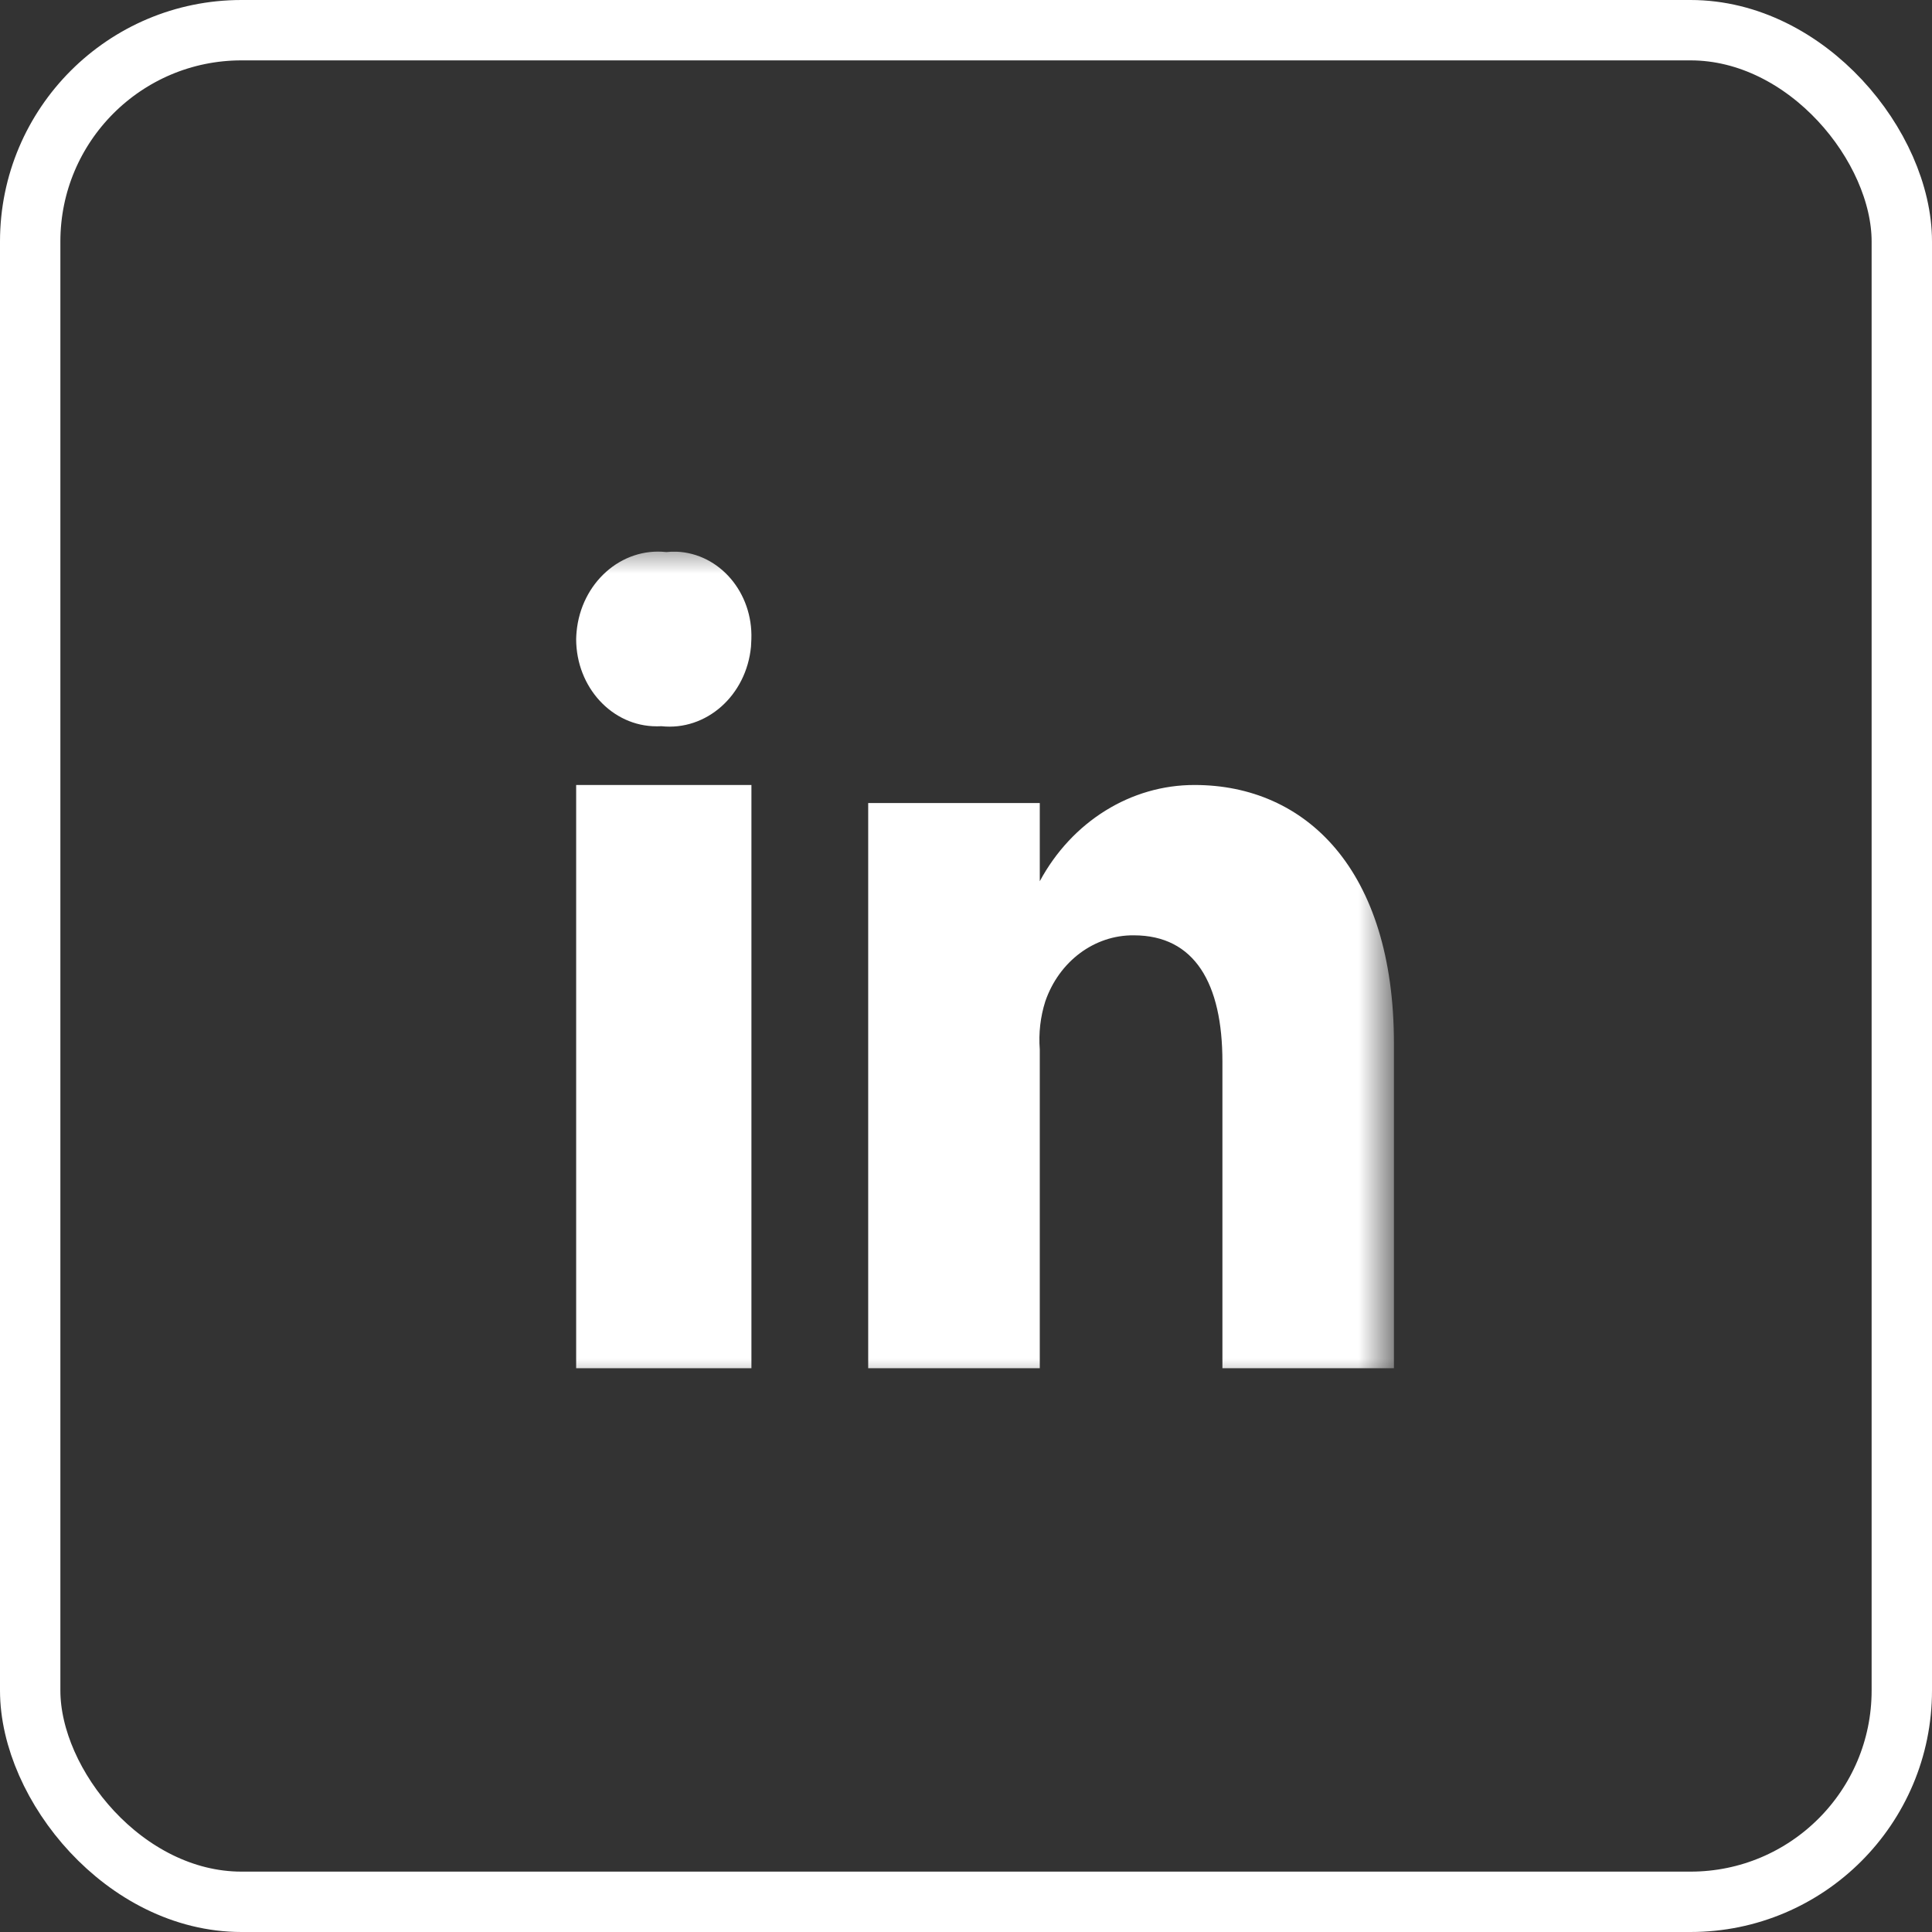
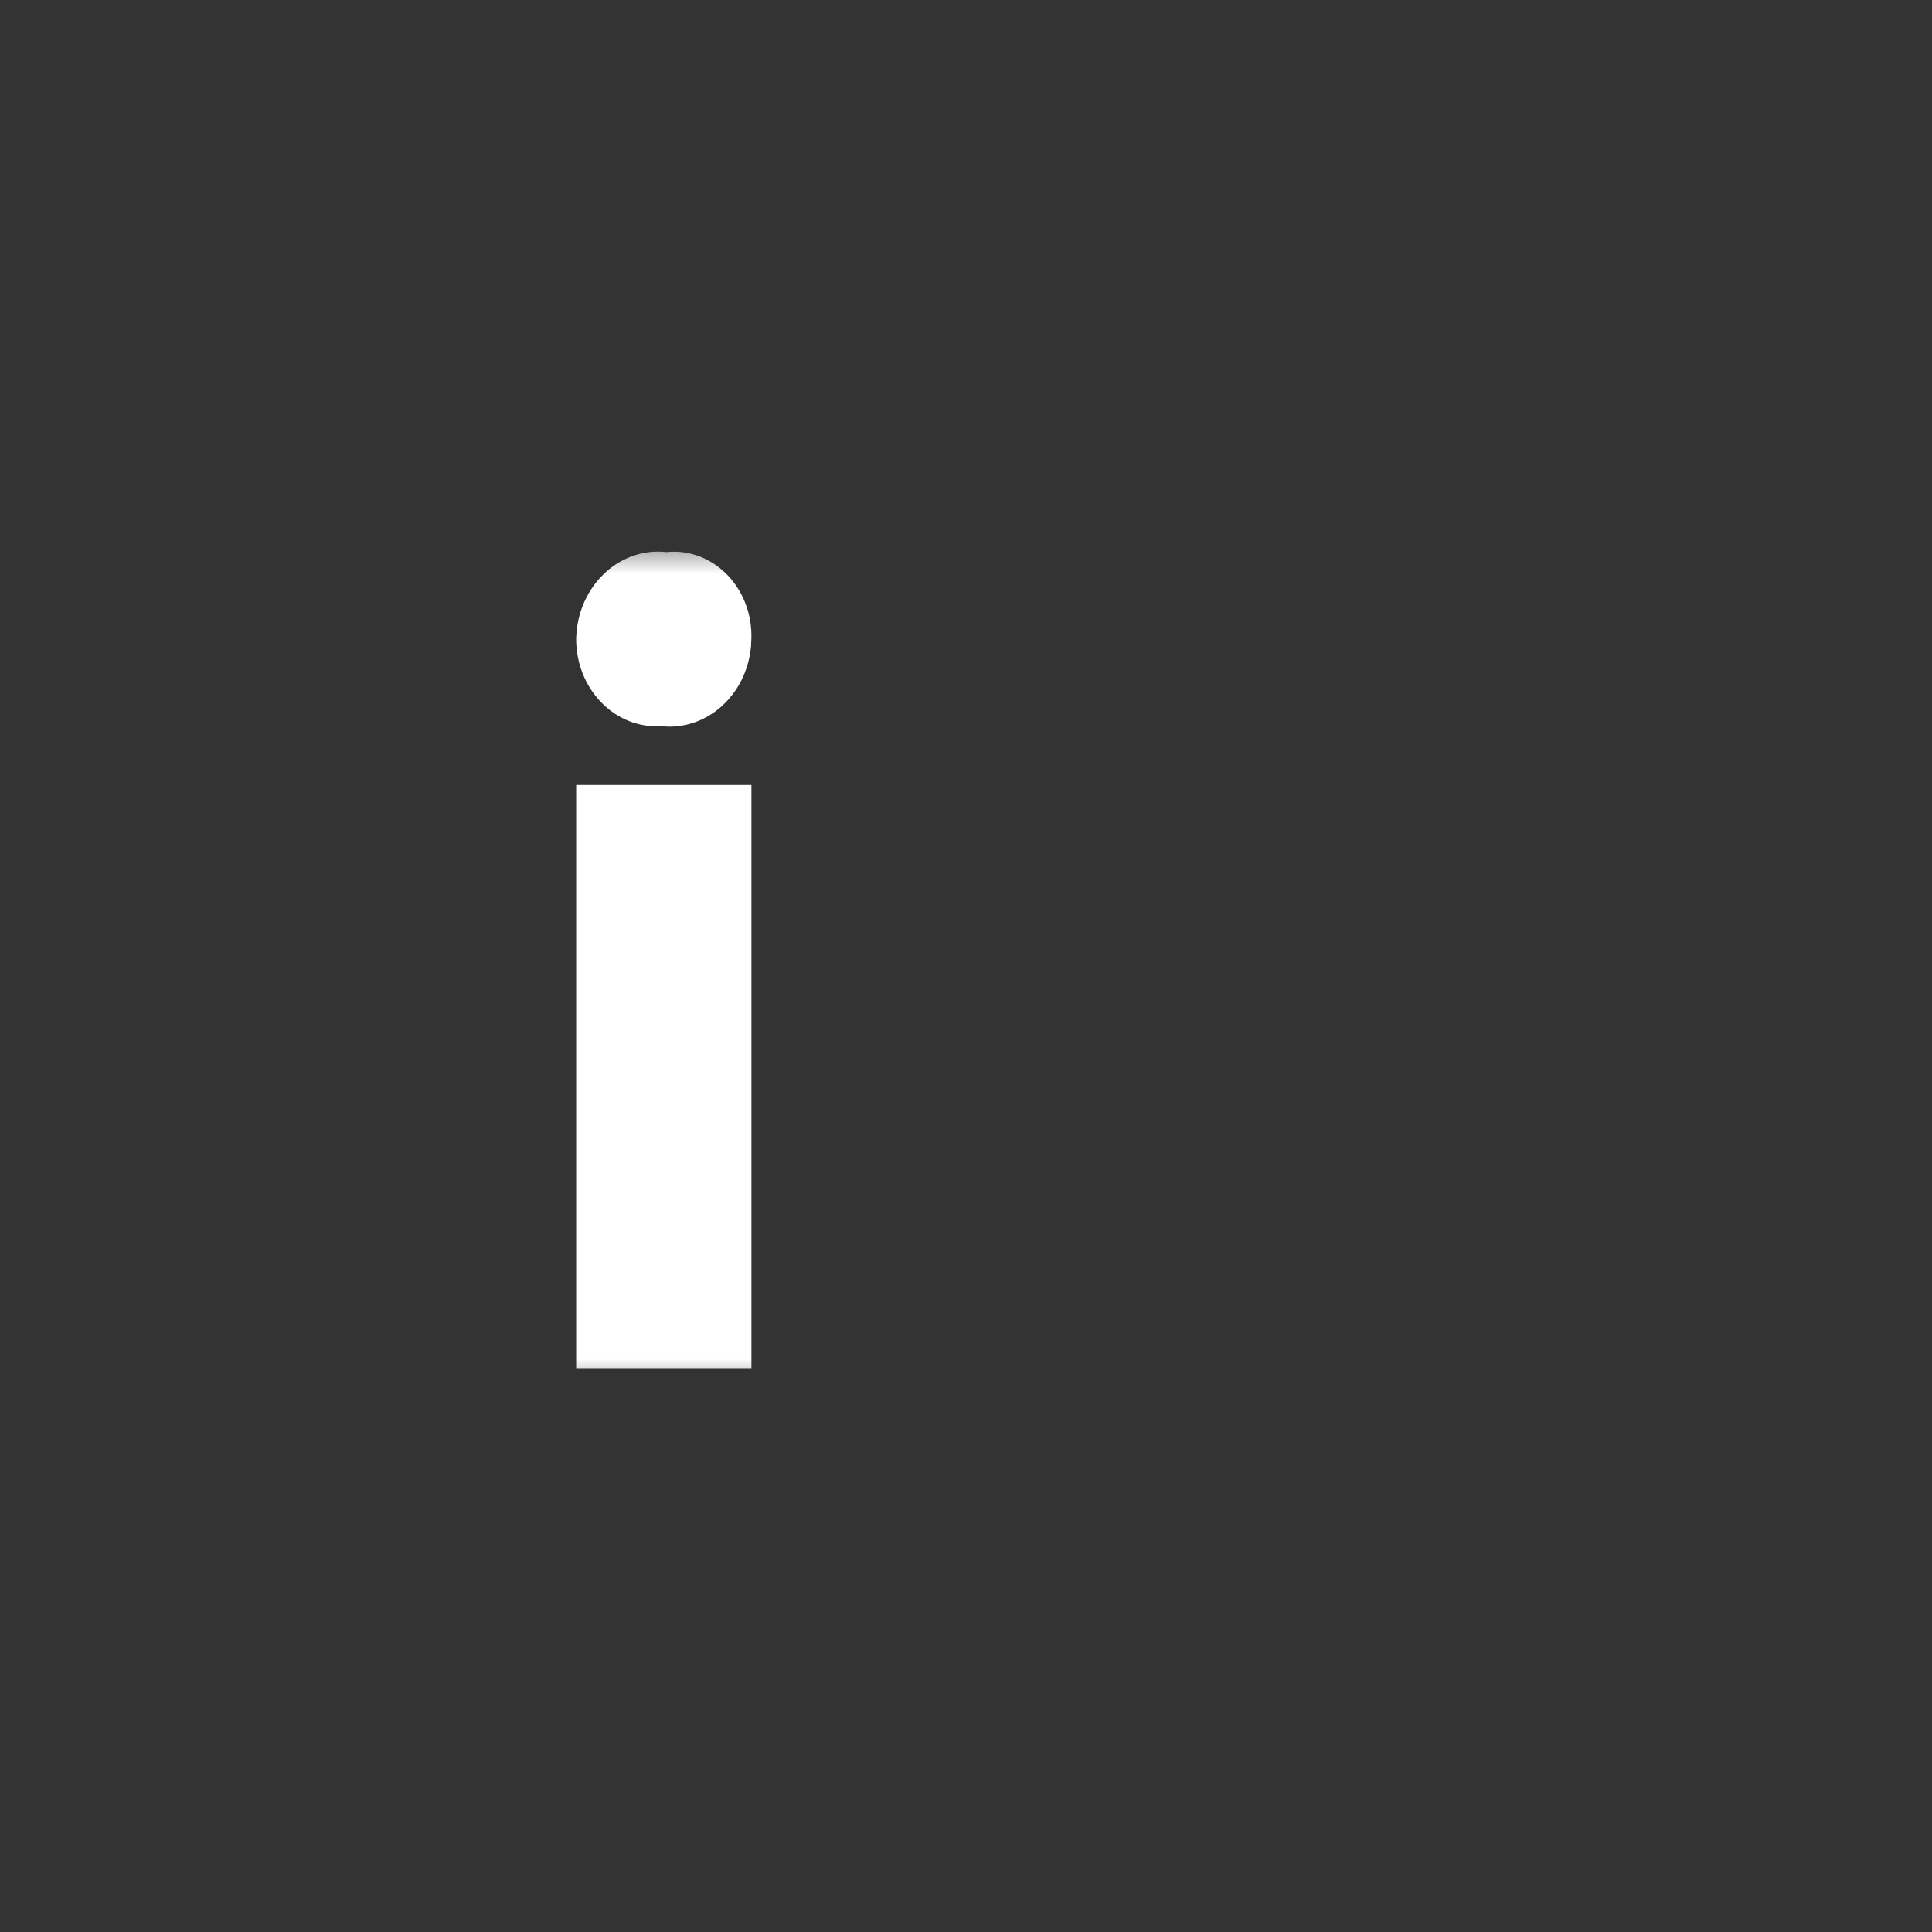
<svg xmlns="http://www.w3.org/2000/svg" width="32" height="32" viewBox="0 0 32 32" fill="none">
  <rect x="0" y="0" width="32" height="32" fill="#333333" stroke="none" />
  <mask id="mask0_349_826" style="mask-type:luminance" maskUnits="userSpaceOnUse" x="9" y="9" width="14" height="14">
    <path d="M23 9H9V23H23V9Z" fill="white" />
  </mask>
  <g mask="url(#mask0_349_826)">
    <path fill-rule="evenodd" clip-rule="evenodd" d="M9.543 22.662H12.446V13.002H9.543V22.662Z" fill="white" />
-     <path fill-rule="evenodd" clip-rule="evenodd" d="M23.088 17.284V22.662H20.247V17.583C20.247 16.289 19.788 15.492 18.78 15.492C18.127 15.485 17.541 15.923 17.313 16.587C17.232 16.842 17.201 17.114 17.222 17.384V22.662H14.38V13.301H17.222V14.596C17.755 13.606 18.733 12.999 19.788 13.002C21.622 13.002 23.088 14.397 23.088 17.284Z" fill="white" />
    <path fill-rule="evenodd" clip-rule="evenodd" d="M11.036 9.144C10.29 9.062 9.626 9.653 9.55 10.463C9.546 10.504 9.544 10.545 9.543 10.586C9.544 11.385 10.141 12.031 10.876 12.03C10.902 12.03 10.927 12.03 10.953 12.028C11.698 12.109 12.363 11.52 12.439 10.709C12.442 10.668 12.444 10.627 12.445 10.586C12.472 9.815 11.918 9.168 11.209 9.138C11.151 9.136 11.093 9.138 11.036 9.144Z" fill="white" />
  </g>
-   <rect x="0.5" y="0.5" width="31" height="31" rx="3.5" stroke="white" />
</svg>